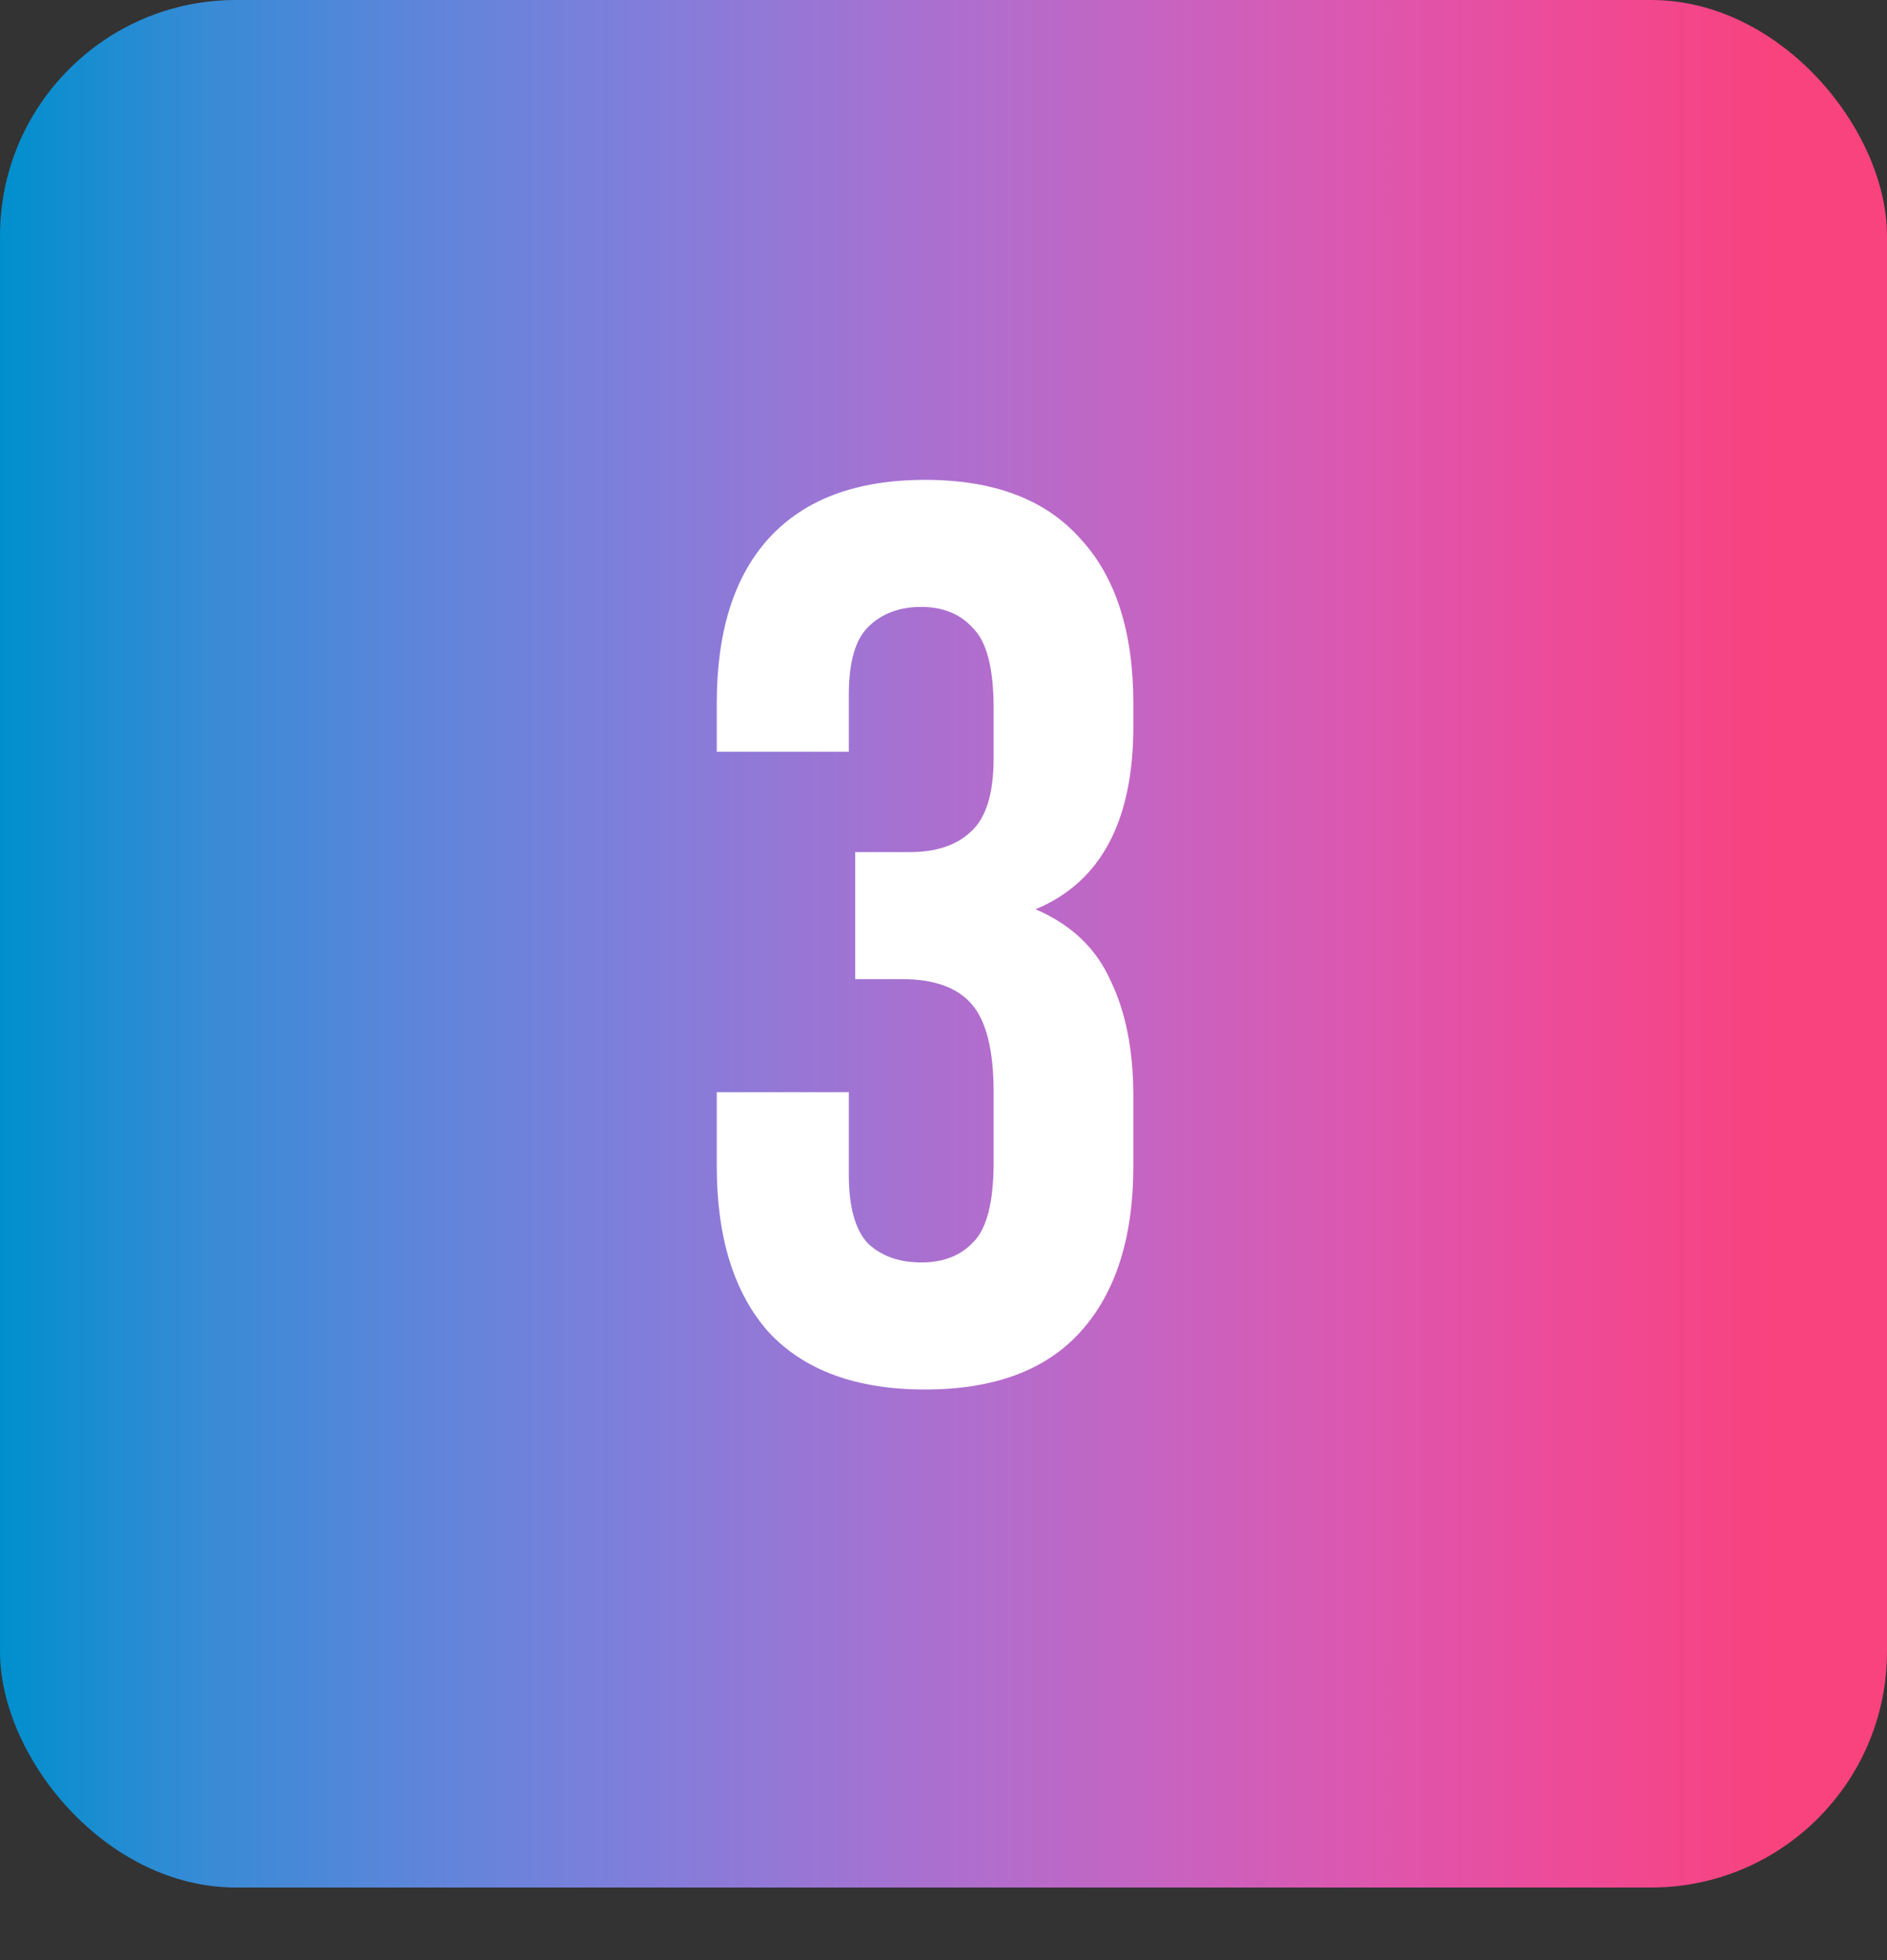
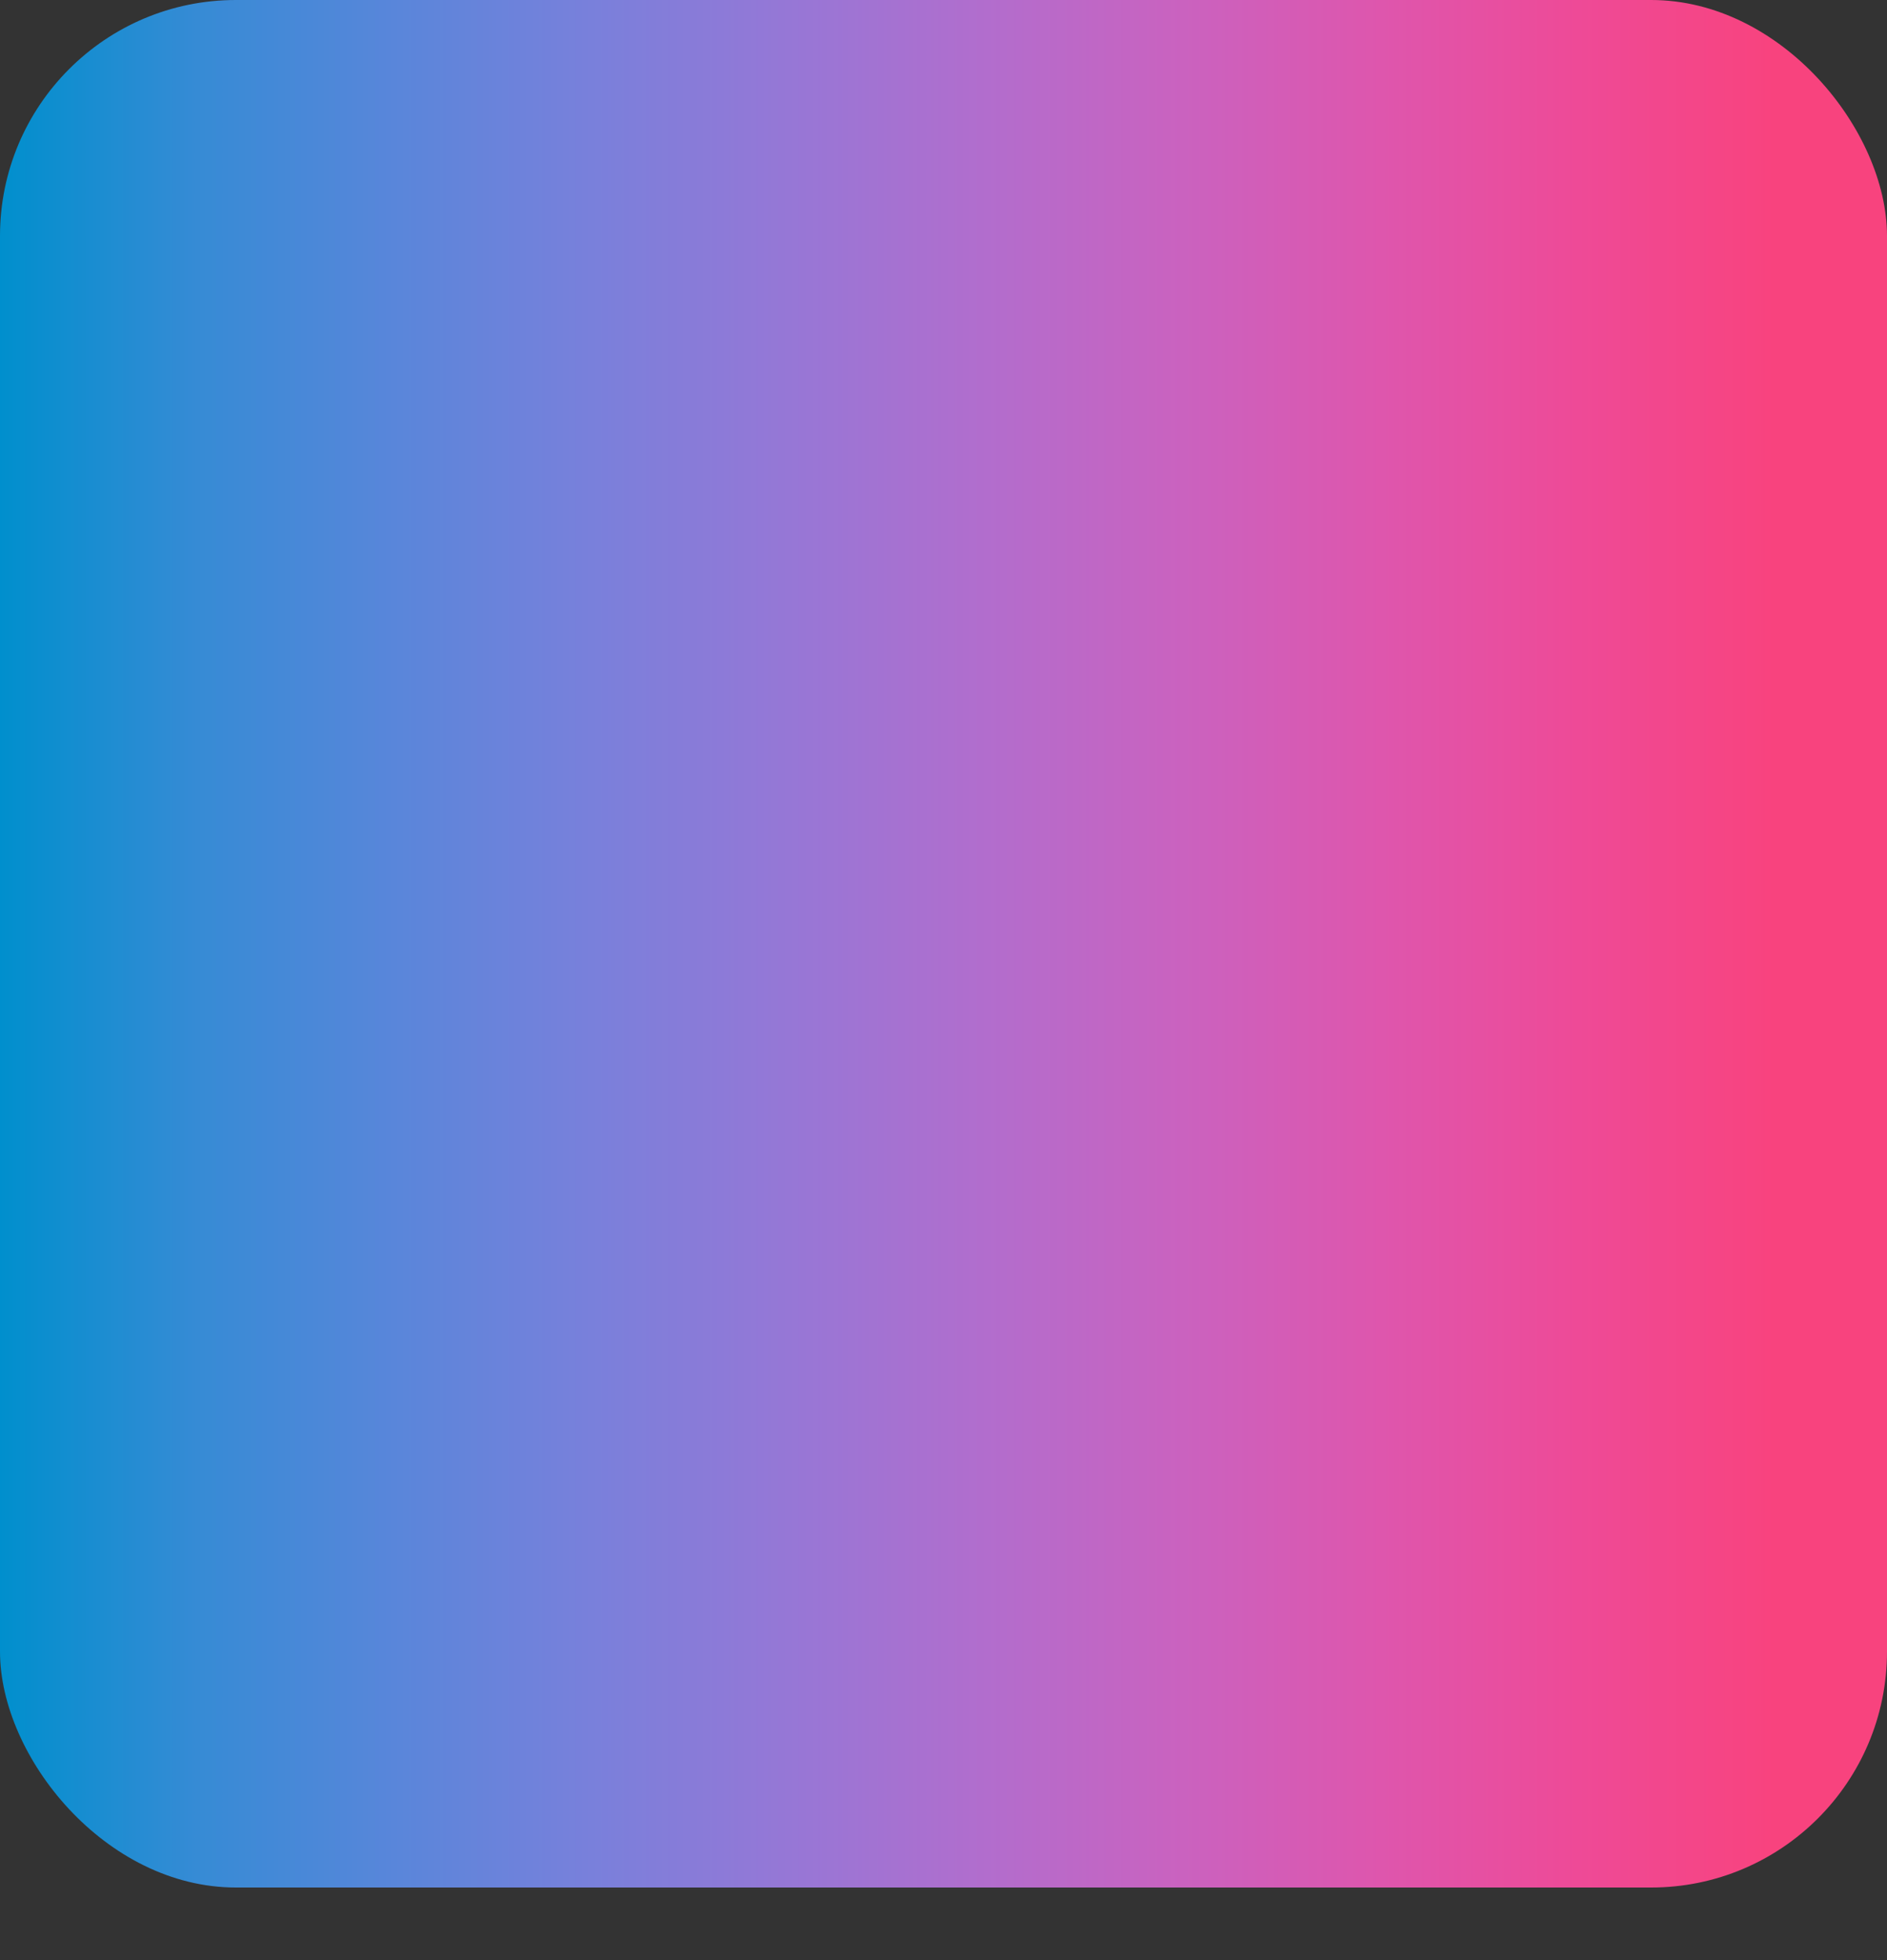
<svg xmlns="http://www.w3.org/2000/svg" width="104" height="108" viewBox="0 0 104 108" fill="none">
  <rect x="0" y="0" width="104" height="108" fill="#333333" stroke="none" />
  <rect width="104" height="104" rx="13" fill="url(#paint0_linear_147_26)" />
-   <path d="M54.763 39.04C54.763 36.847 54.39 35.377 53.643 34.63C52.943 33.837 51.986 33.44 50.773 33.44C49.56 33.44 48.58 33.813 47.833 34.56C47.133 35.26 46.783 36.497 46.783 38.27V41.42H39.503V38.76C39.503 34.793 40.46 31.76 42.373 29.66C44.333 27.513 47.203 26.44 50.983 26.44C54.763 26.44 57.61 27.513 59.523 29.66C61.483 31.76 62.463 34.793 62.463 38.76V40.02C62.463 45.247 60.666 48.607 57.073 50.1C59.033 50.94 60.41 52.247 61.203 54.02C62.043 55.747 62.463 57.87 62.463 60.39V64.24C62.463 68.207 61.483 71.263 59.523 73.41C57.61 75.51 54.763 76.56 50.983 76.56C47.203 76.56 44.333 75.51 42.373 73.41C40.46 71.263 39.503 68.207 39.503 64.24V60.18H46.783V64.73C46.783 66.503 47.133 67.763 47.833 68.51C48.58 69.21 49.56 69.56 50.773 69.56C51.986 69.56 52.943 69.187 53.643 68.44C54.39 67.693 54.763 66.223 54.763 64.03V60.18C54.763 57.893 54.366 56.283 53.573 55.35C52.78 54.417 51.496 53.95 49.723 53.95H47.133V46.95H50.143C51.59 46.95 52.71 46.577 53.503 45.83C54.343 45.083 54.763 43.73 54.763 41.77V39.04Z" fill="white" />
  <defs>
    <linearGradient id="paint0_linear_147_26" x1="5.32716e-07" y1="52" x2="97.822" y2="52" gradientUnits="userSpaceOnUse">
      <stop stop-color="#008FCD" />
      <stop offset="0.111" stop-color="#368BD5" />
      <stop offset="0.222" stop-color="#5986DA" />
      <stop offset="0.333" stop-color="#7980DB" />
      <stop offset="0.444" stop-color="#9677D6" />
      <stop offset="0.556" stop-color="#B26DCD" />
      <stop offset="0.667" stop-color="#CA62BF" />
      <stop offset="0.778" stop-color="#DE56AD" />
      <stop offset="0.889" stop-color="#EE4A97" />
      <stop offset="1" stop-color="#F8437E" />
    </linearGradient>
  </defs>
</svg>